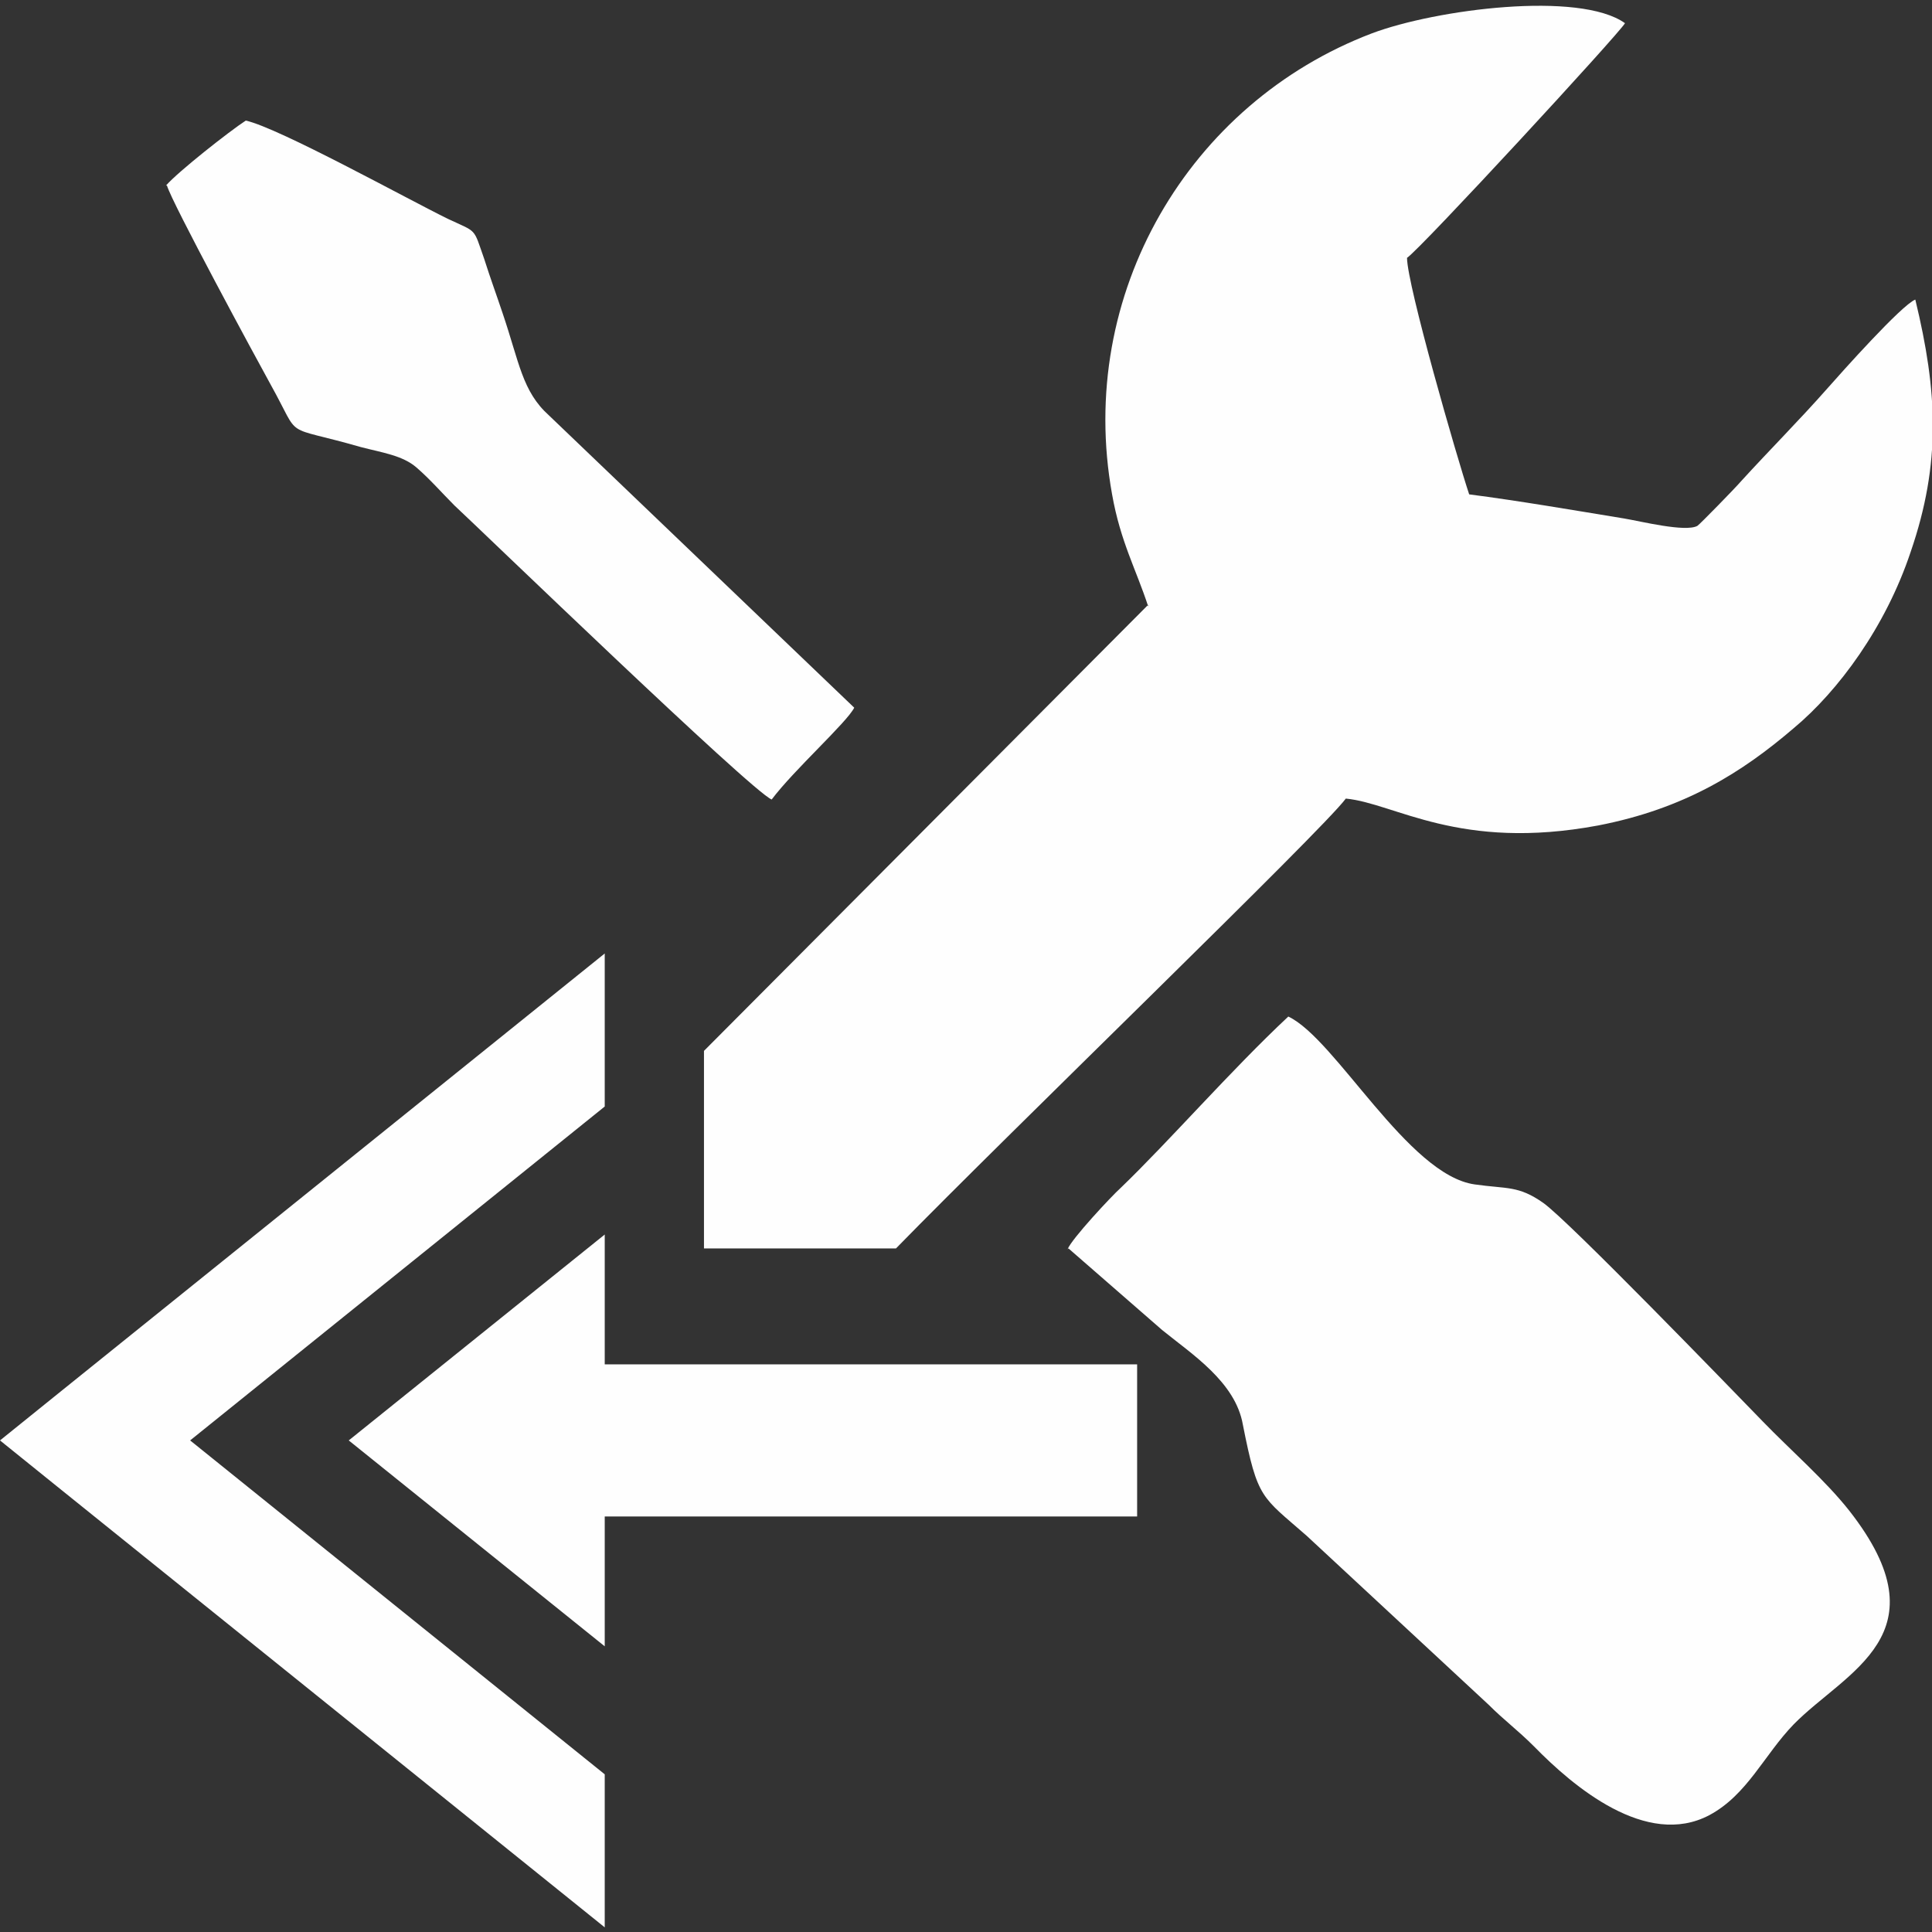
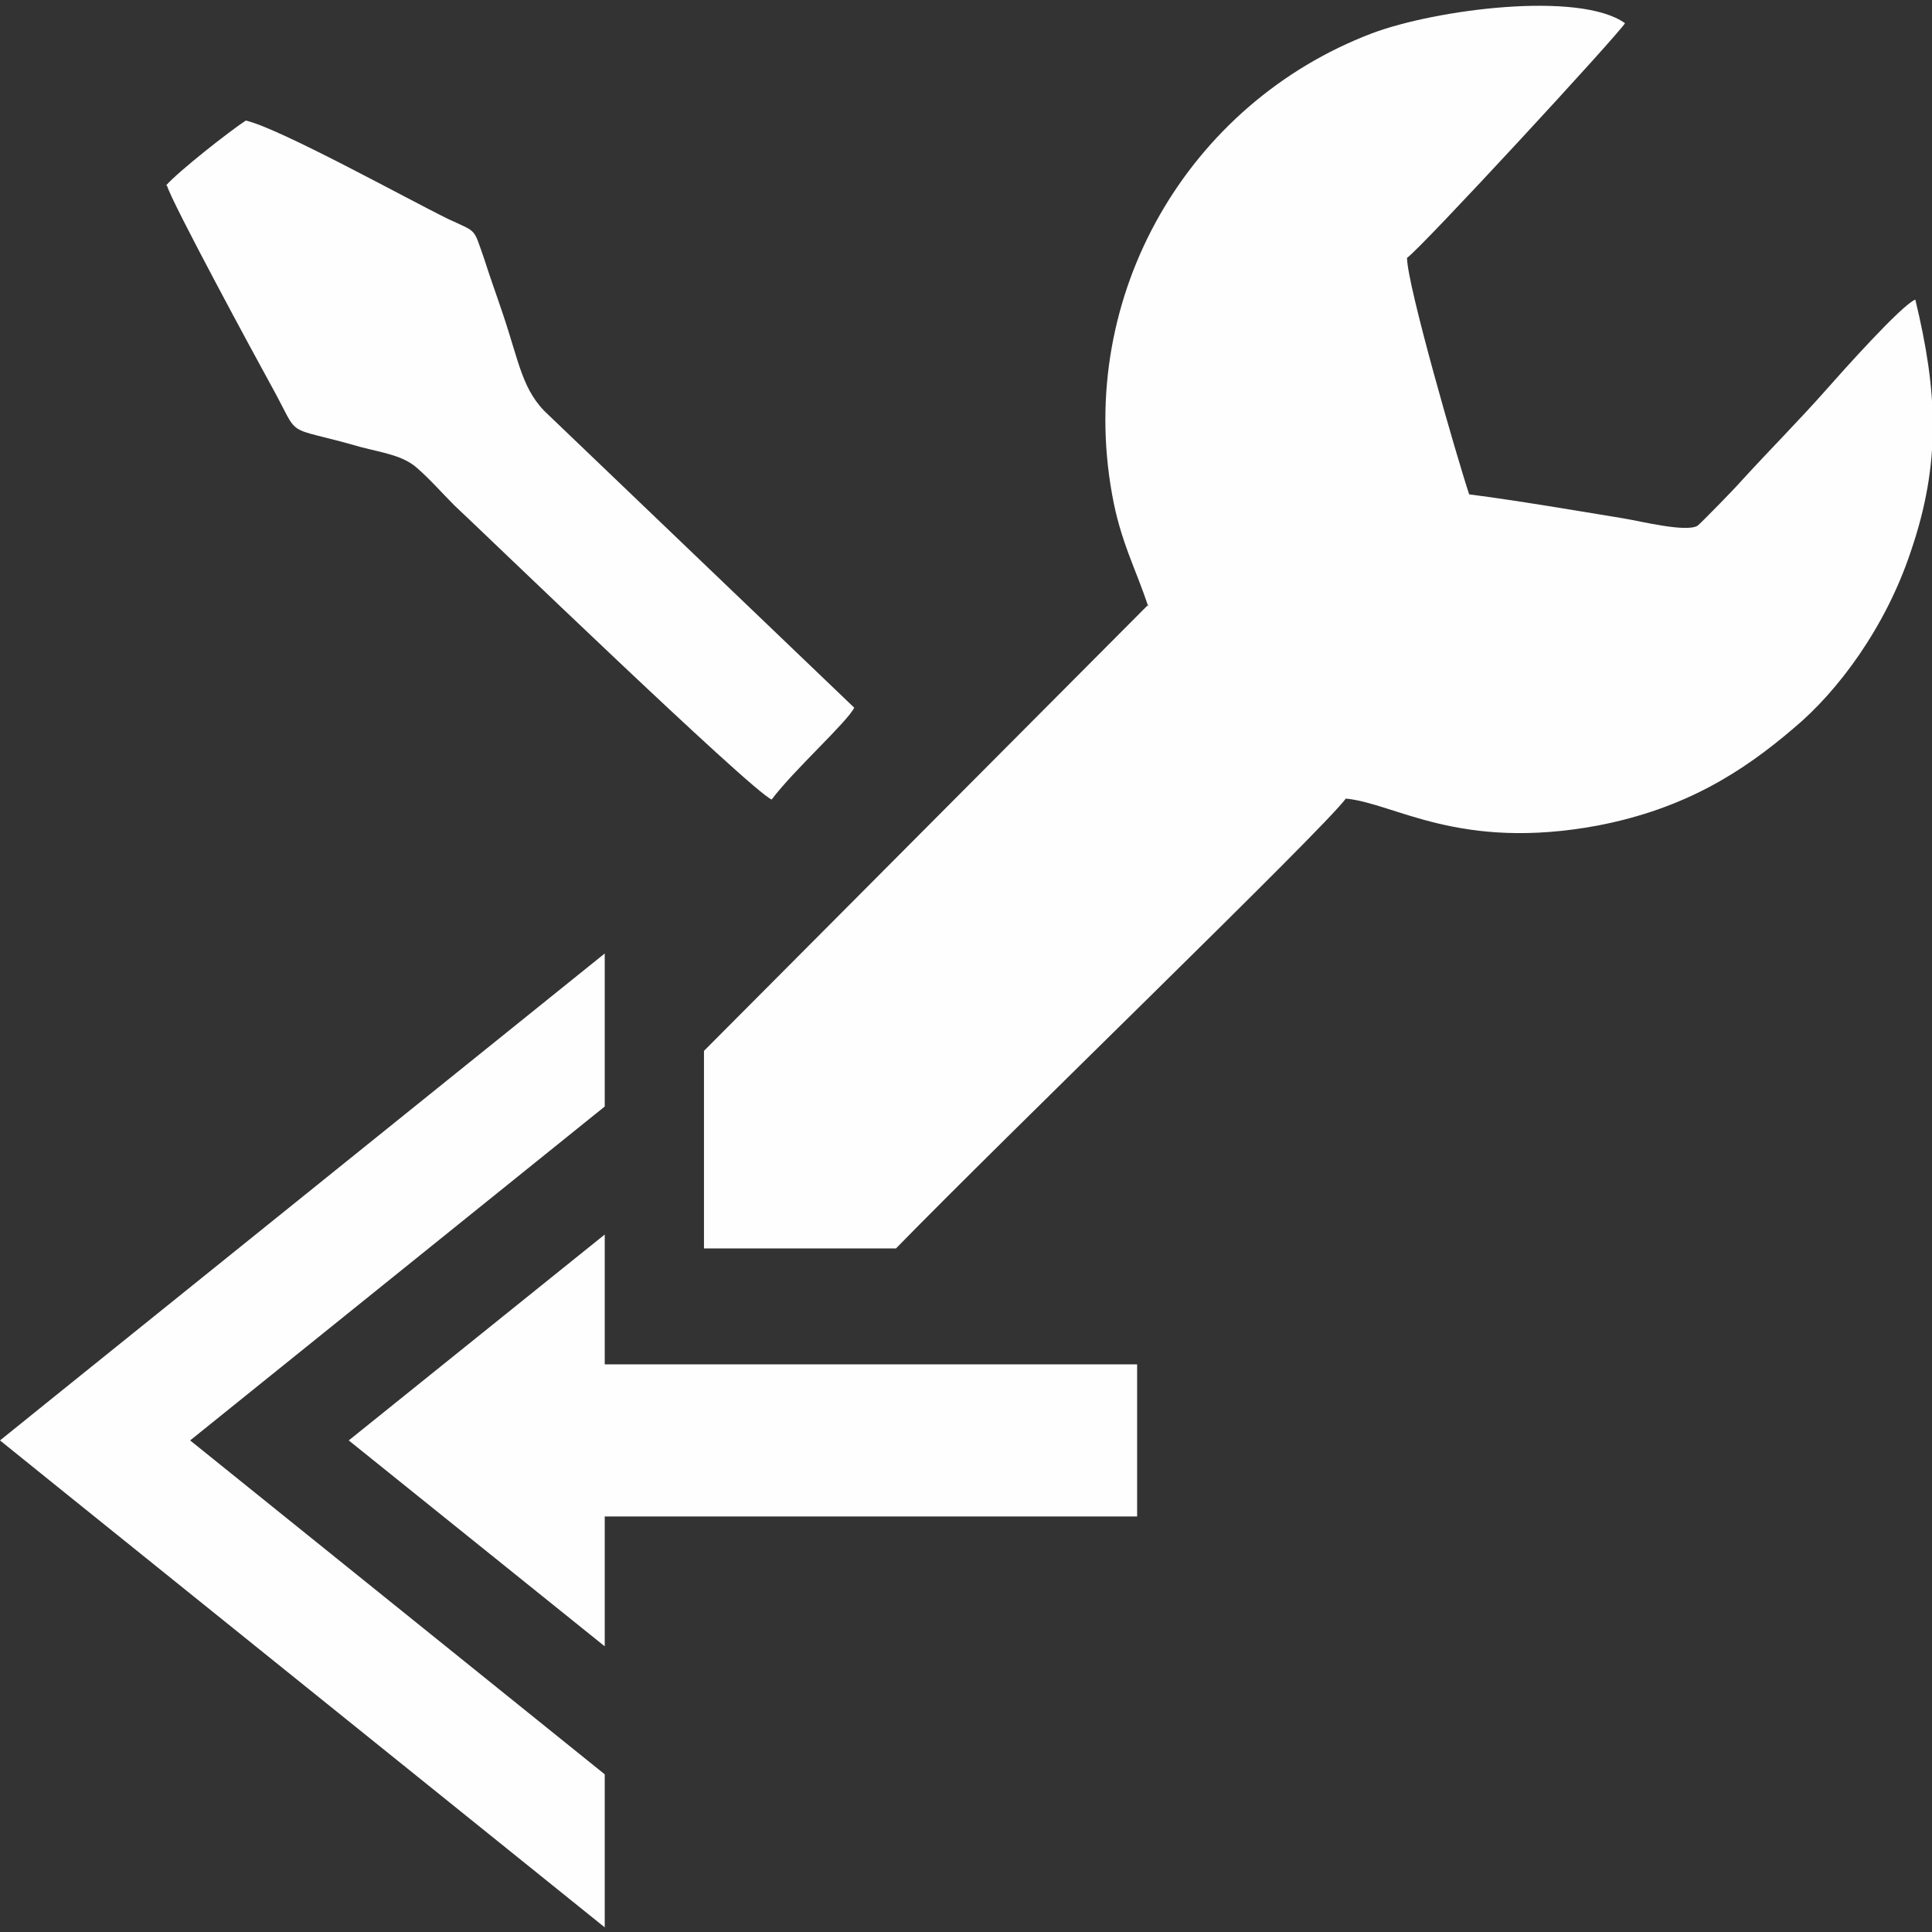
<svg xmlns="http://www.w3.org/2000/svg" xml:space="preserve" width="2.083in" height="2.083in" version="1.0" style="shape-rendering:geometricPrecision; text-rendering:geometricPrecision; image-rendering:optimizeQuality; fill-rule:evenodd; clip-rule:evenodd" viewBox="0 0 2083 2083" enable-background="new 0 0 50 50">
  <rect x="0" y="0" width="2083" height="2083" fill="#333333" stroke="none" />
  <defs>
    <style type="text/css">
   
    .fil0 {fill:#FEFEFE}
   
  </style>
  </defs>
  <g id="Layer_x0020_1">
    <g id="_473765696">
-       <path class="fil0" d="M1238 652l-479 481 0 213 207 0c123,-126 460,-451 485,-485 53,5 122,57 272,29 93,-18 155,-57 211,-105 48,-40 99,-109 126,-190 33,-96 29,-173 5,-272 -15,6 -80,79 -95,96 -30,34 -62,66 -93,100 -5,6 -45,47 -47,48 -13,7 -61,-5 -79,-8 -55,-9 -113,-19 -167,-26 -13,-39 -67,-226 -67,-255 15,-10 229,-242 235,-253 -49,-35 -204,-15 -273,11 -197,75 -319,281 -280,497 9,51 26,81 39,121z" />
-       <path class="fil0" d="M1152 1346l101 88c32,26 79,56 87,102 16,81 20,77 69,120l196 182c17,17 31,27 49,45 42,43 121,110 189,74 41,-22 59,-65 91,-98 56,-57 164,-97 60,-230 -26,-33 -64,-66 -93,-96 -35,-36 -209,-216 -237,-236 -27,-19 -39,-15 -74,-20 -72,-10 -150,-157 -201,-181 -62,58 -128,134 -181,185 -9,8 -53,55 -57,66z" />
+       <path class="fil0" d="M1238 652l-479 481 0 213 207 0c123,-126 460,-451 485,-485 53,5 122,57 272,29 93,-18 155,-57 211,-105 48,-40 99,-109 126,-190 33,-96 29,-173 5,-272 -15,6 -80,79 -95,96 -30,34 -62,66 -93,100 -5,6 -45,47 -47,48 -13,7 -61,-5 -79,-8 -55,-9 -113,-19 -167,-26 -13,-39 -67,-226 -67,-255 15,-10 229,-242 235,-253 -49,-35 -204,-15 -273,11 -197,75 -319,281 -280,497 9,51 26,81 39,121" />
      <path class="fil0" d="M180 200c5,18 96,186 112,215 34,61 10,42 97,67 23,6 45,9 60,22 15,13 27,27 41,41 27,25 320,308 342,317 24,-32 81,-83 89,-99l-329 -315c-29,-26 -32,-57 -50,-110 -7,-21 -13,-37 -20,-59 -12,-34 -7,-28 -39,-43 -43,-21 -182,-98 -218,-106 -17,11 -73,55 -86,70z" />
      <g>
        <rect class="fil0" x="577" y="1471" width="649" height="164" />
        <path class="fil0" d="M62 1503l590 -475 0 165 -447 360 447 360 0 165 -590 -475 -62 -50 62 -50z" />
        <path class="fil0" d="M376 1553l276 -222 0 444 -276 -222z" />
      </g>
    </g>
  </g>
</svg>